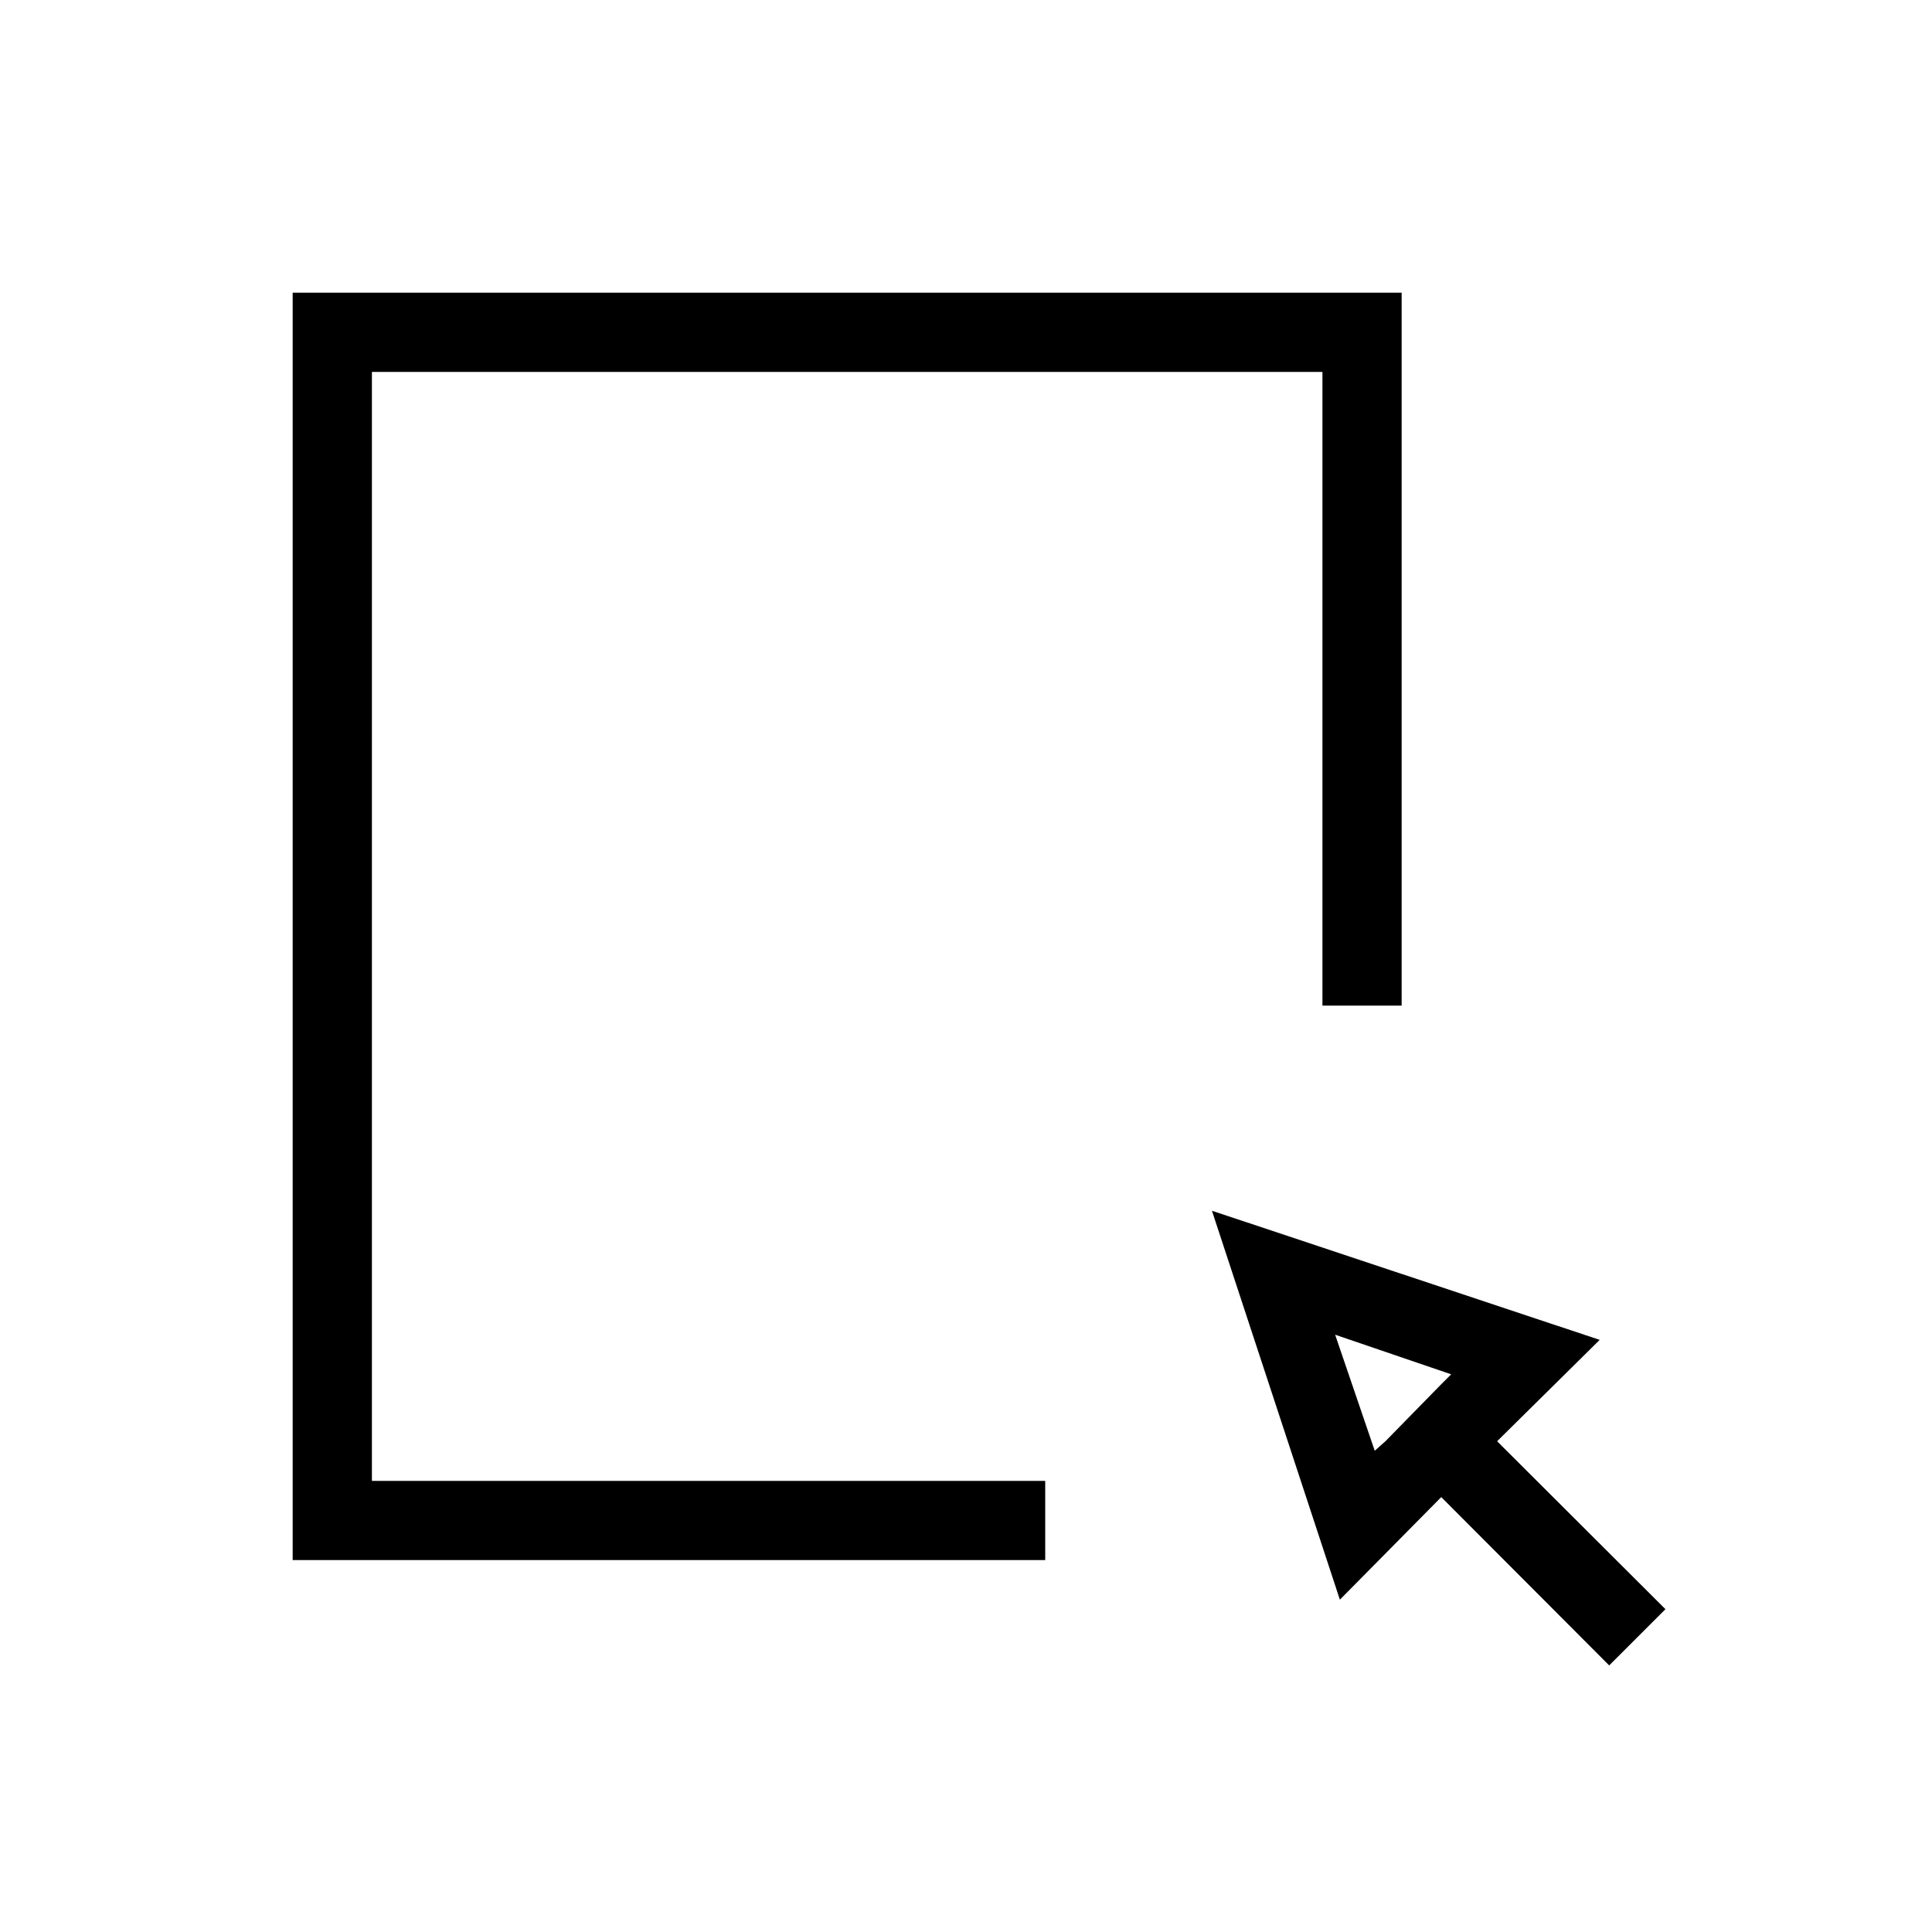
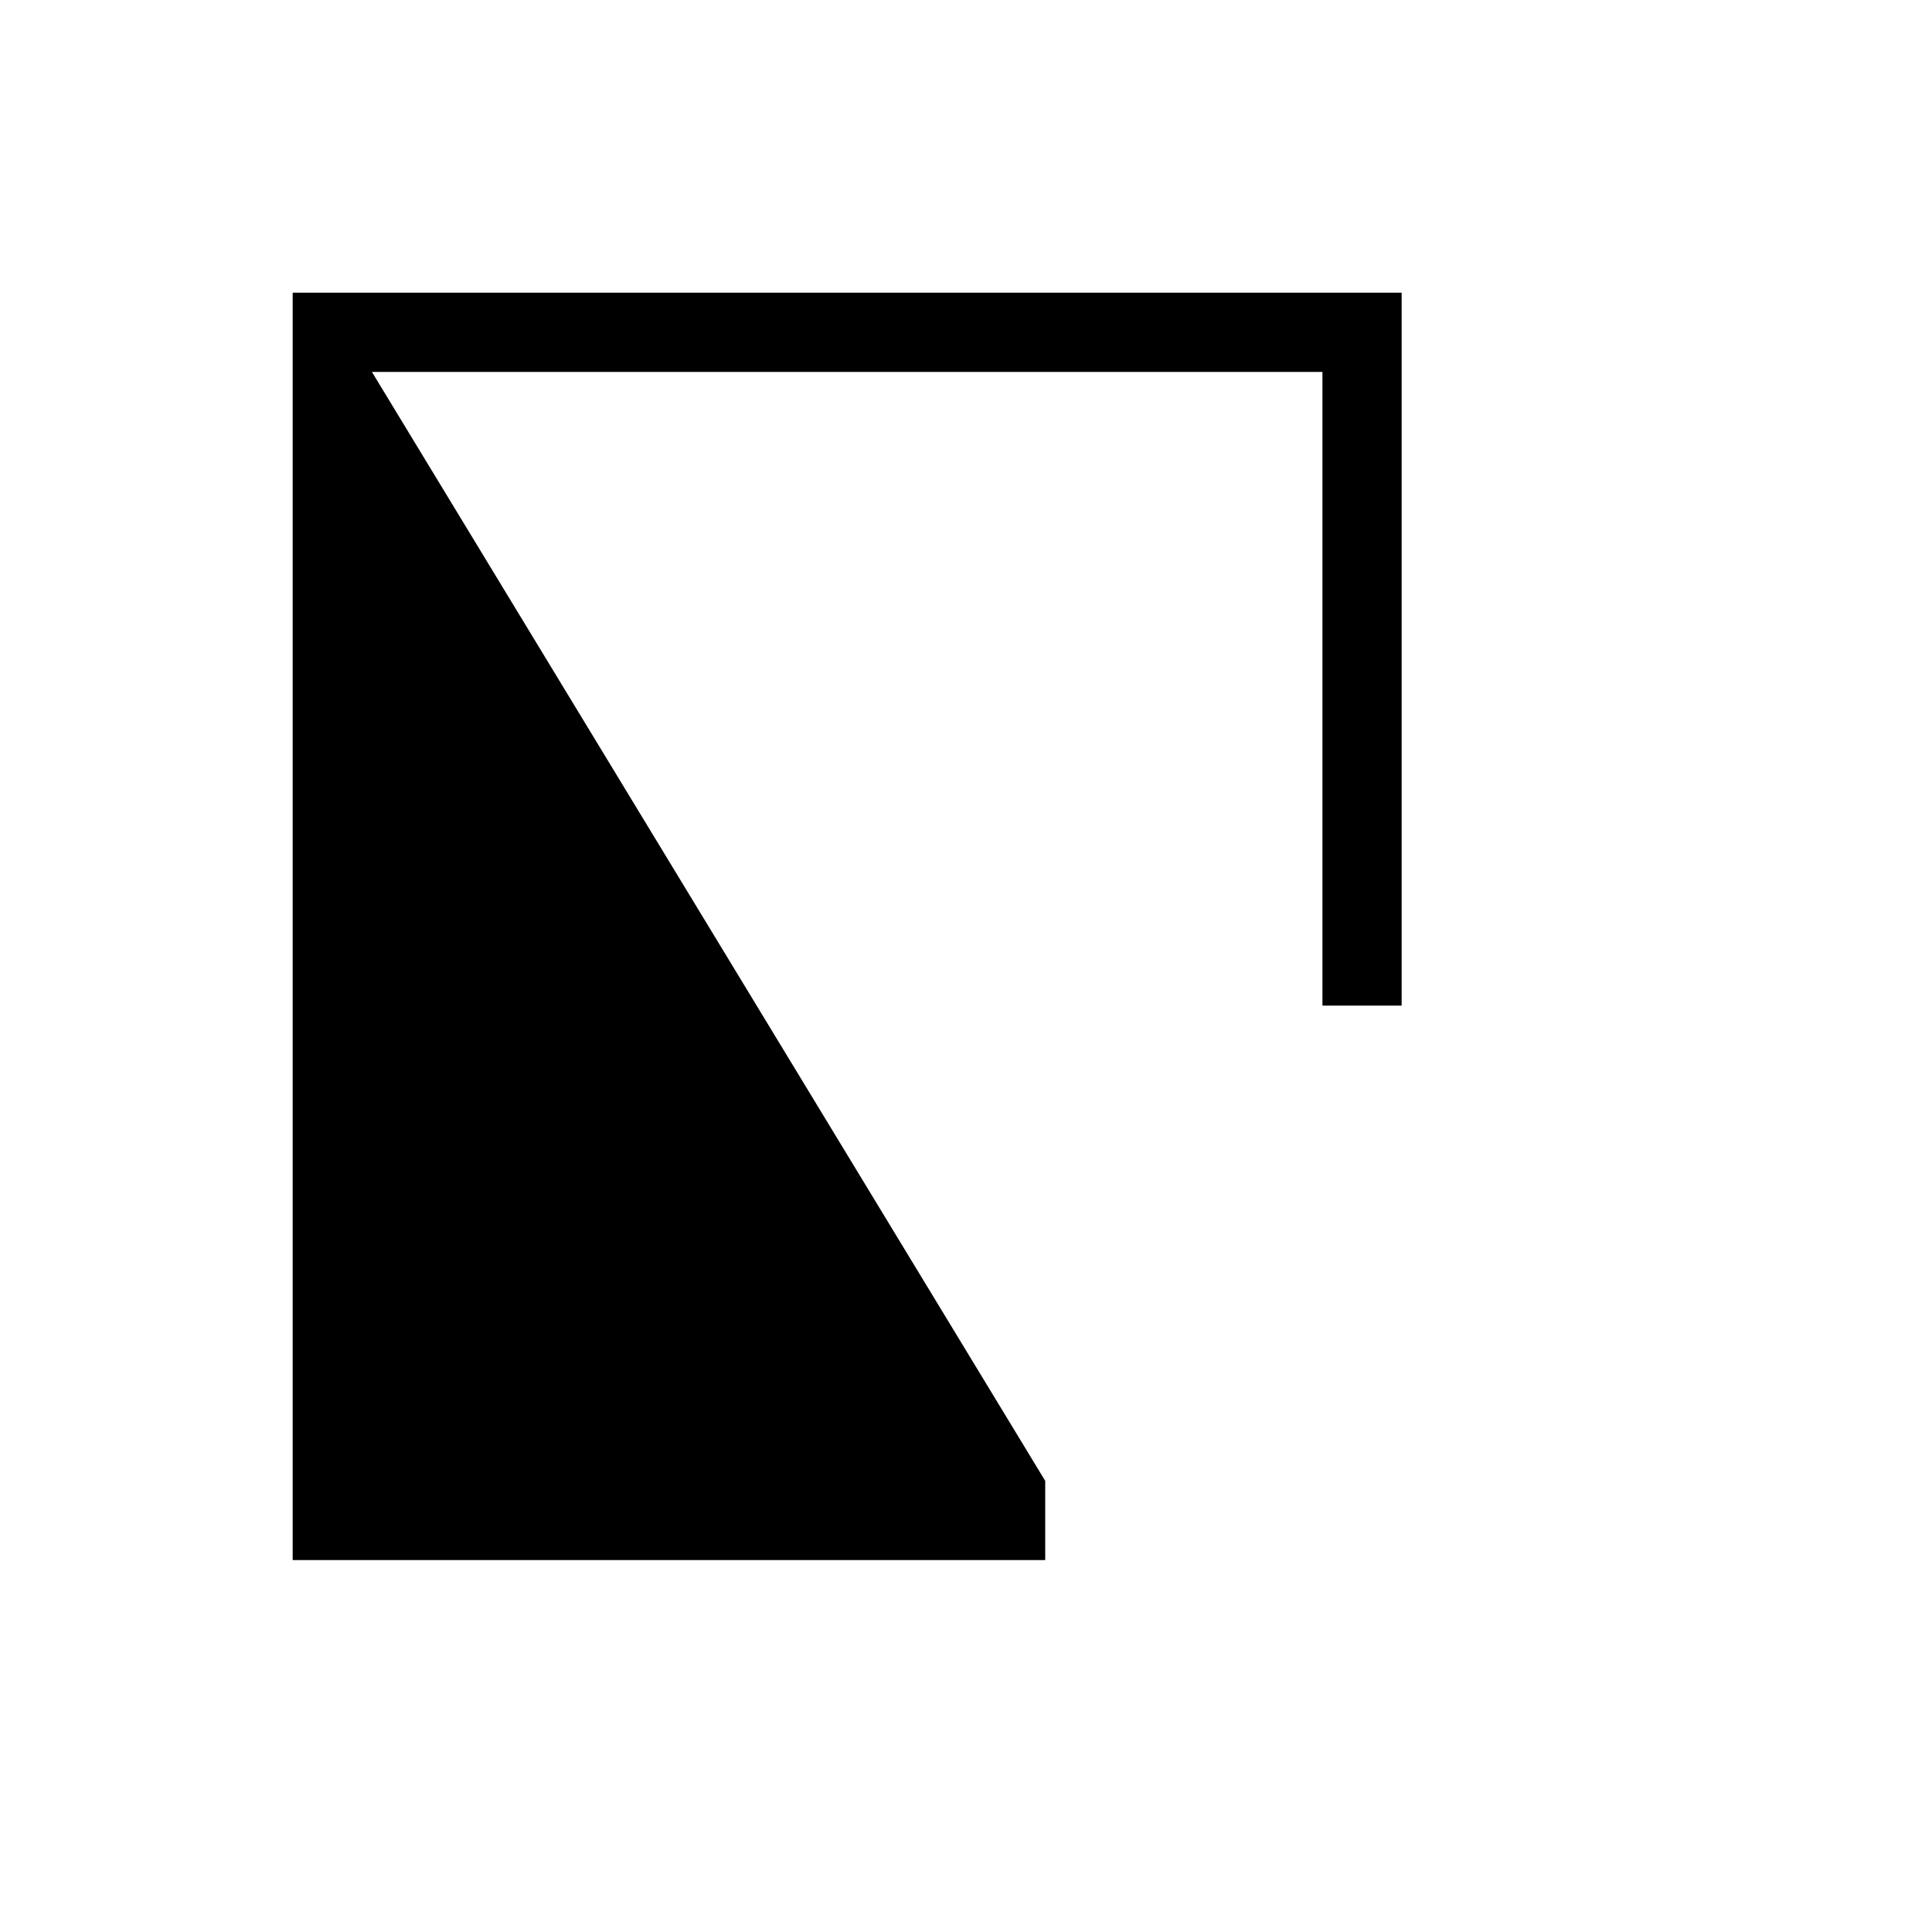
<svg xmlns="http://www.w3.org/2000/svg" fill="#000000" width="800px" height="800px" version="1.1" viewBox="144 144 512 512">
  <g>
-     <path d="m242.56 242.56h251.9v167.94h20.992v-188.93h-293.89v335.87h199.43v-20.992h-178.43z" />
-     <path d="m585.36 570.45-44.609-44.504 27.184-26.867-102.76-34.219 33.906 103.07 26.867-27.184 44.504 44.609zm-77.039-41.984-10.496-30.754 30.754 10.496-2.832 2.832-14.594 14.906z" />
+     <path d="m242.56 242.56h251.9v167.94h20.992v-188.93h-293.89v335.87h199.43v-20.992z" />
  </g>
</svg>